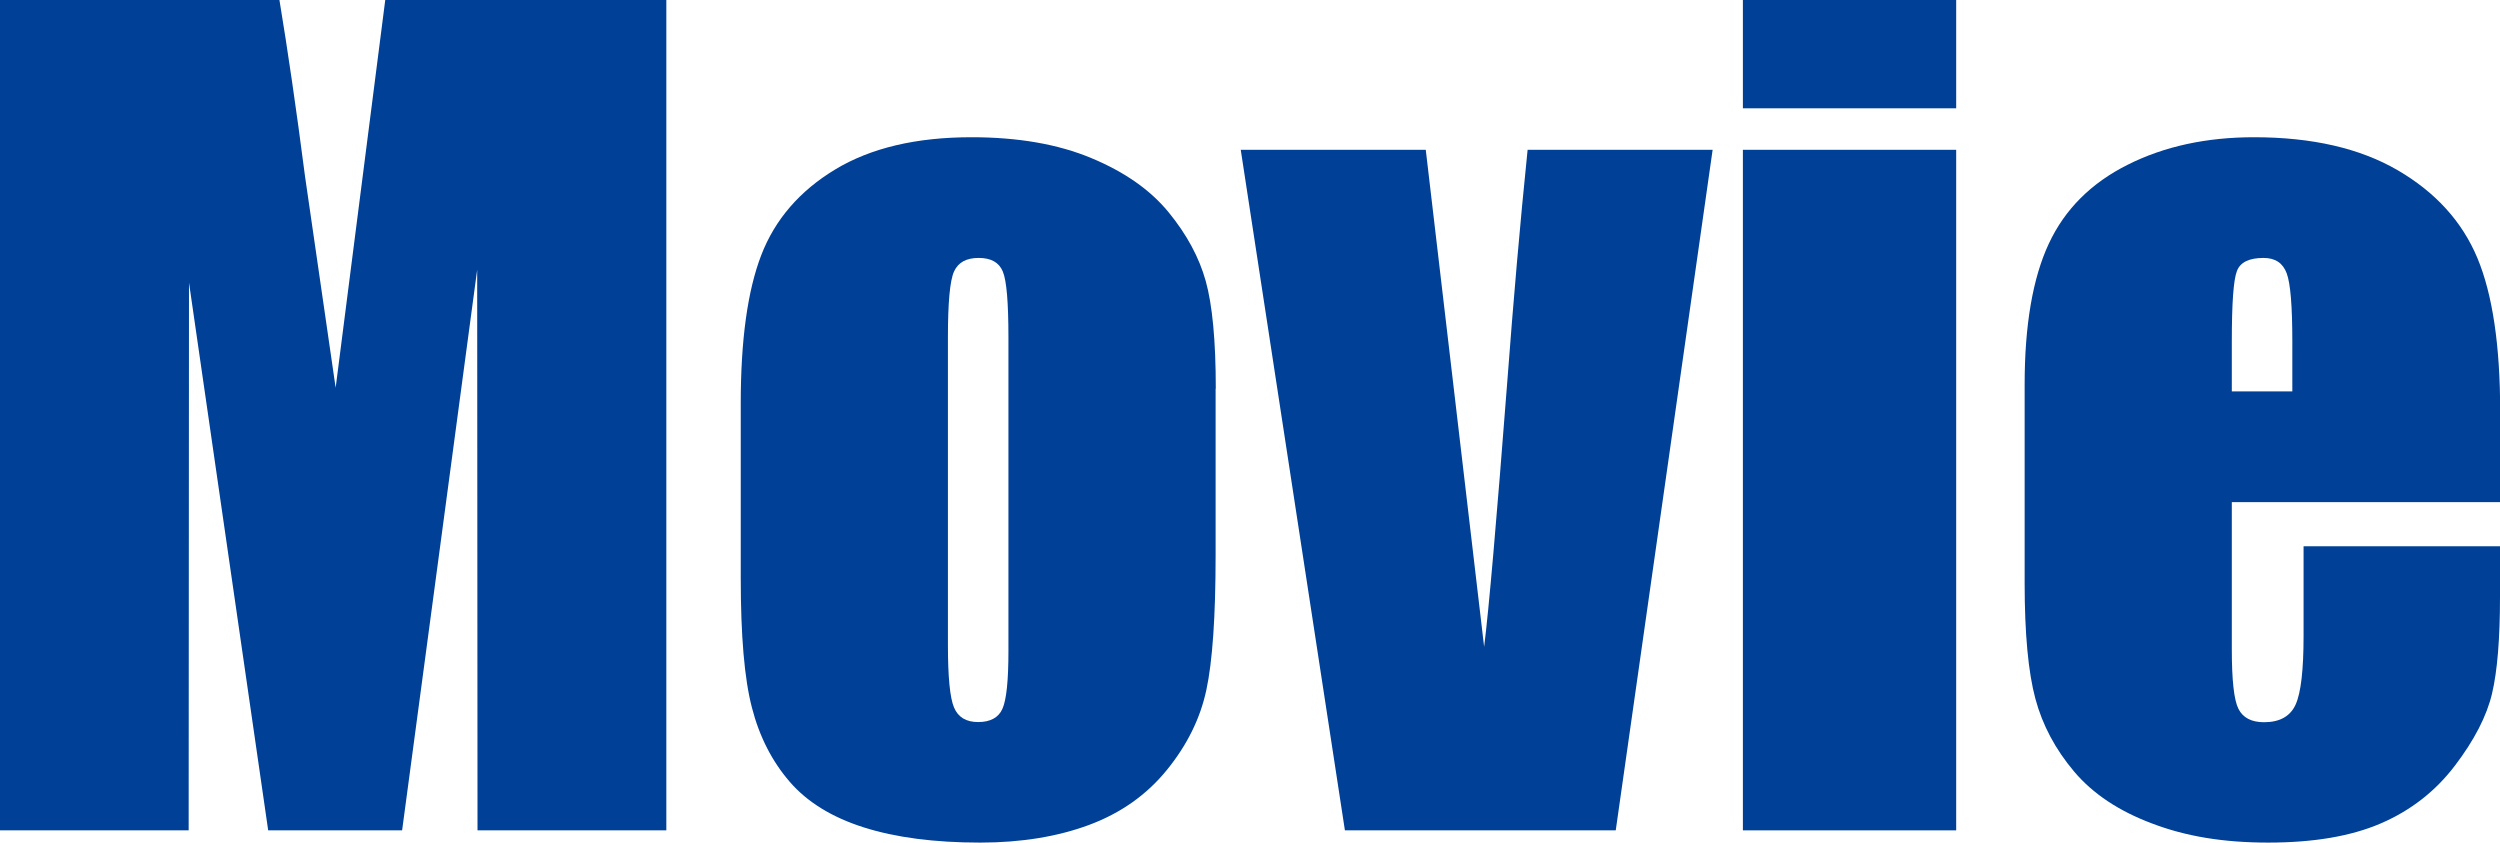
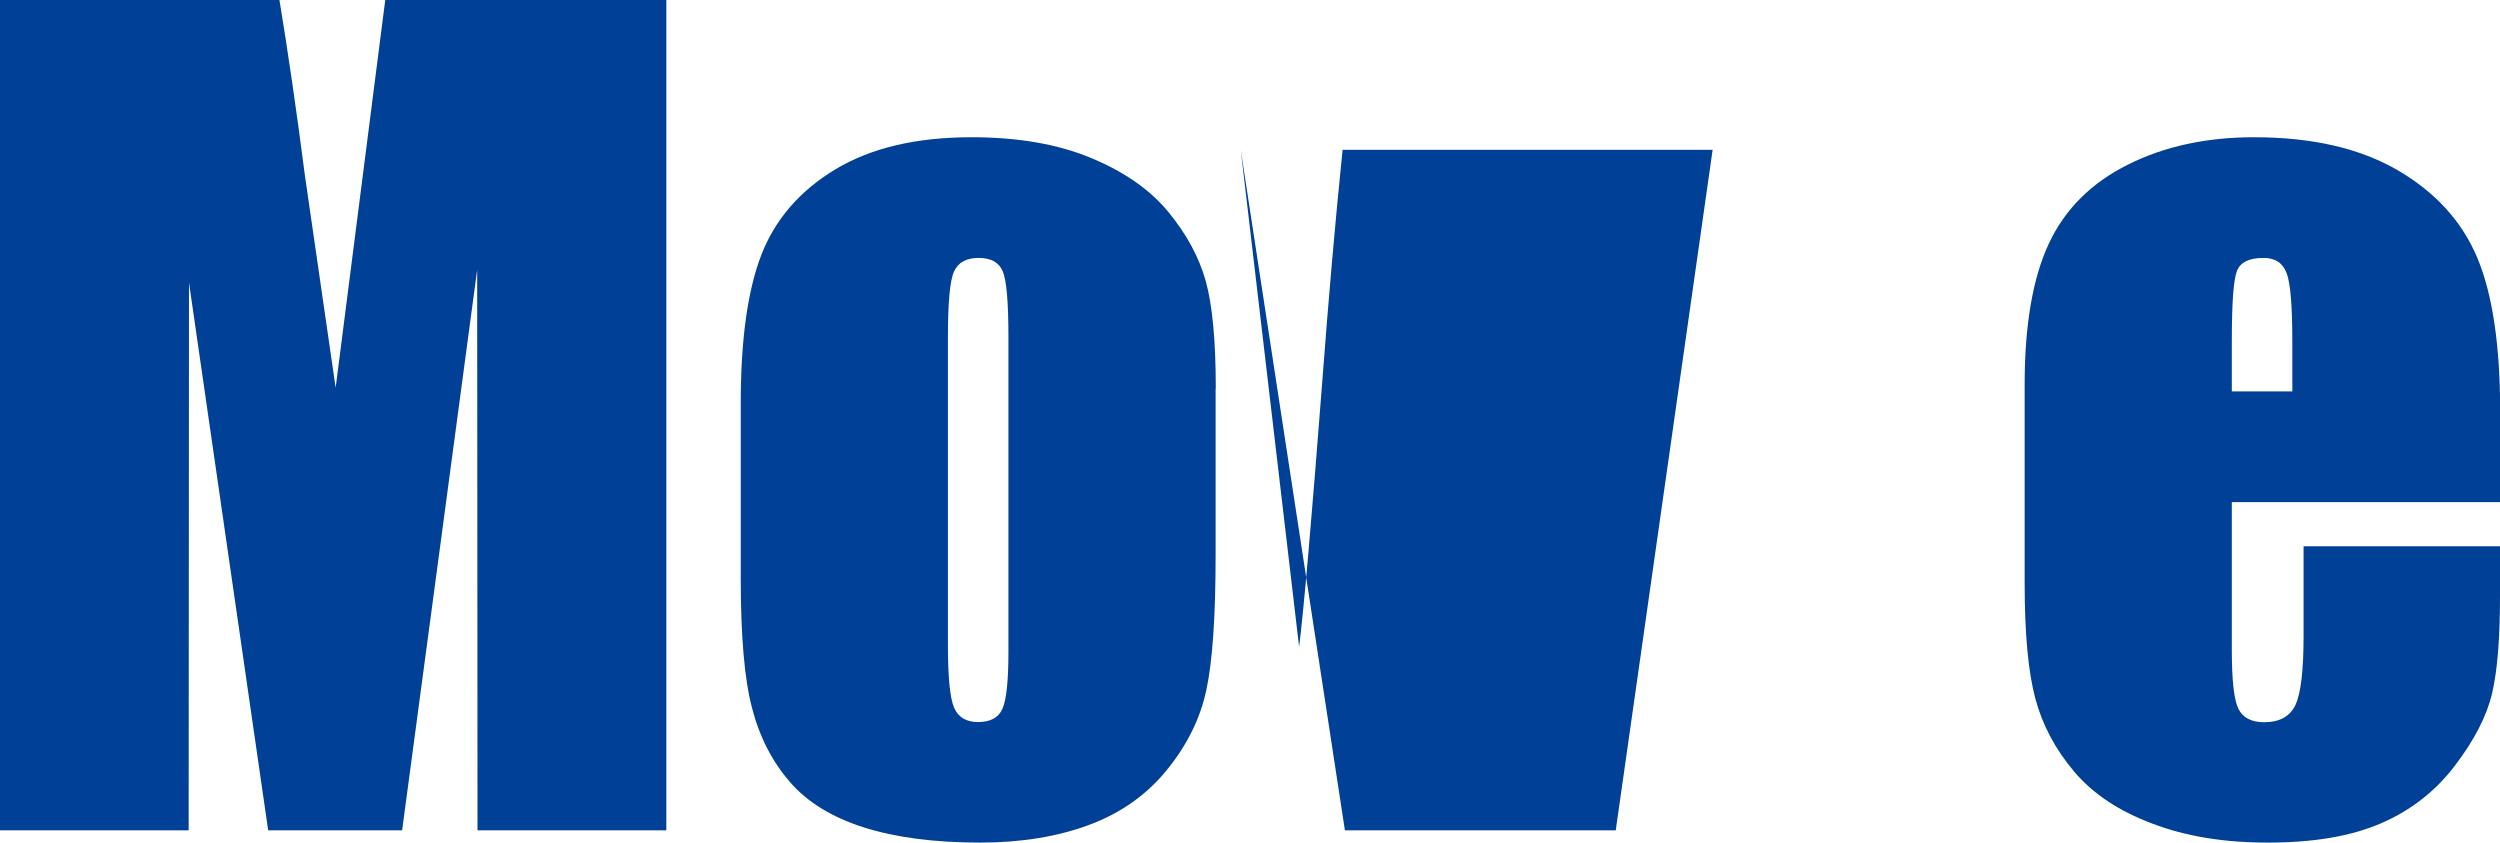
<svg xmlns="http://www.w3.org/2000/svg" id="_レイヤー_2" viewBox="0 0 151.2 50.97">
  <defs>
    <style>.cls-1{fill:#004097;}</style>
  </defs>
  <g id="_レイヤー_1-2">
    <g>
      <path class="cls-1" d="M40.3,0V50.22h-11.42l-.02-33.91-4.54,33.91h-8.1L11.43,17.09l-.02,33.13H0V0H16.9c.5,3.02,1.02,6.58,1.55,10.68l1.85,12.77L23.3,0h16.99Z" />
      <path class="cls-1" d="M73.52,23.51v10.08c0,3.7-.19,6.42-.56,8.14-.37,1.73-1.17,3.34-2.39,4.84-1.22,1.5-2.79,2.61-4.7,3.32-1.91,.71-4.11,1.07-6.59,1.07-2.77,0-5.12-.31-7.04-.92s-3.42-1.53-4.48-2.76-1.83-2.72-2.28-4.47c-.46-1.75-.68-4.37-.68-7.86v-10.55c0-3.83,.41-6.81,1.24-8.97,.83-2.15,2.32-3.88,4.47-5.18,2.15-1.3,4.9-1.95,8.25-1.95,2.81,0,5.23,.42,7.24,1.26,2.02,.84,3.57,1.93,4.67,3.27,1.1,1.34,1.85,2.73,2.25,4.16,.4,1.43,.61,3.6,.61,6.51Zm-12.53-3.1c0-2.11-.11-3.44-.34-3.99-.23-.55-.71-.82-1.46-.82s-1.24,.27-1.49,.82-.37,1.88-.37,3.99v18.58c0,1.94,.12,3.21,.37,3.8s.73,.88,1.46,.88,1.24-.27,1.47-.81c.24-.54,.36-1.7,.36-3.47V20.41Z" />
-       <path class="cls-1" d="M103.58,9.06l-5.86,41.16h-16.38l-6.3-41.16h11.19l3.53,30.06c.28-2.21,.75-7.6,1.41-16.16,.36-4.78,.76-9.41,1.22-13.9h11.19Z" />
-       <path class="cls-1" d="M118.31,0V6.55h-12.9V0h12.9Zm0,9.06V50.22h-12.9V9.06h12.9Z" />
+       <path class="cls-1" d="M103.58,9.06l-5.86,41.16h-16.38l-6.3-41.16l3.53,30.06c.28-2.21,.75-7.6,1.41-16.16,.36-4.78,.76-9.41,1.22-13.9h11.19Z" />
      <path class="cls-1" d="M151.2,30.37h-16.22v8.9c0,1.86,.13,3.06,.4,3.6,.27,.54,.79,.81,1.55,.81,.95,0,1.59-.36,1.91-1.07,.32-.71,.48-2.09,.48-4.14v-5.43h11.88v3.04c0,2.54-.16,4.5-.48,5.86-.32,1.36-1.07,2.82-2.25,4.37-1.18,1.55-2.67,2.71-4.48,3.49-1.81,.78-4.08,1.16-6.81,1.16s-4.98-.38-7.01-1.15c-2.03-.76-3.6-1.81-4.73-3.15s-1.91-2.8-2.34-4.4-.65-3.93-.65-7v-12c0-3.6,.49-6.44,1.46-8.52,.97-2.08,2.56-3.67,4.78-4.78,2.21-1.11,4.76-1.66,7.63-1.66,3.52,0,6.42,.67,8.7,2s3.89,3.1,4.81,5.3c.92,2.2,1.38,5.3,1.38,9.29v5.46Zm-12.56-6.7v-3.01c0-2.13-.11-3.51-.34-4.13-.23-.62-.69-.93-1.4-.93-.87,0-1.41,.26-1.61,.79-.21,.53-.31,1.95-.31,4.27v3.01h3.66Z" />
    </g>
  </g>
</svg>